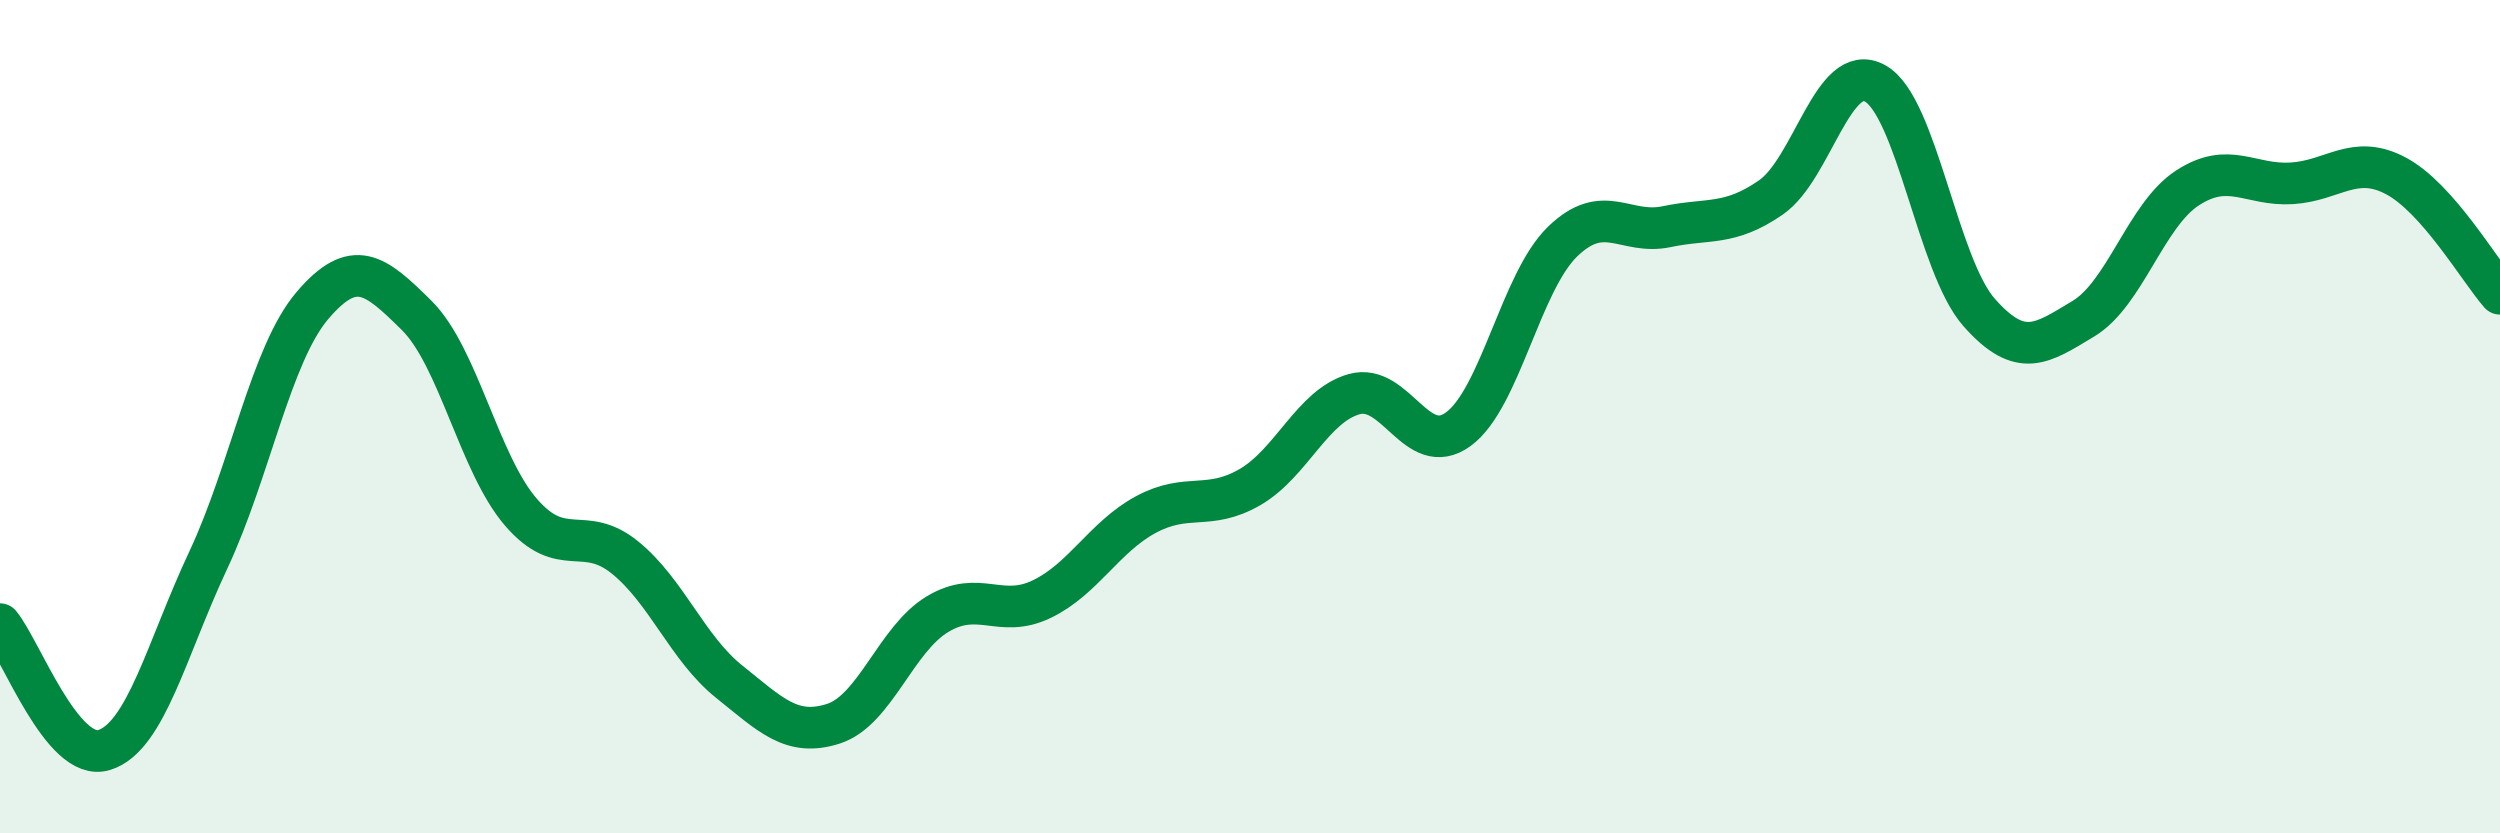
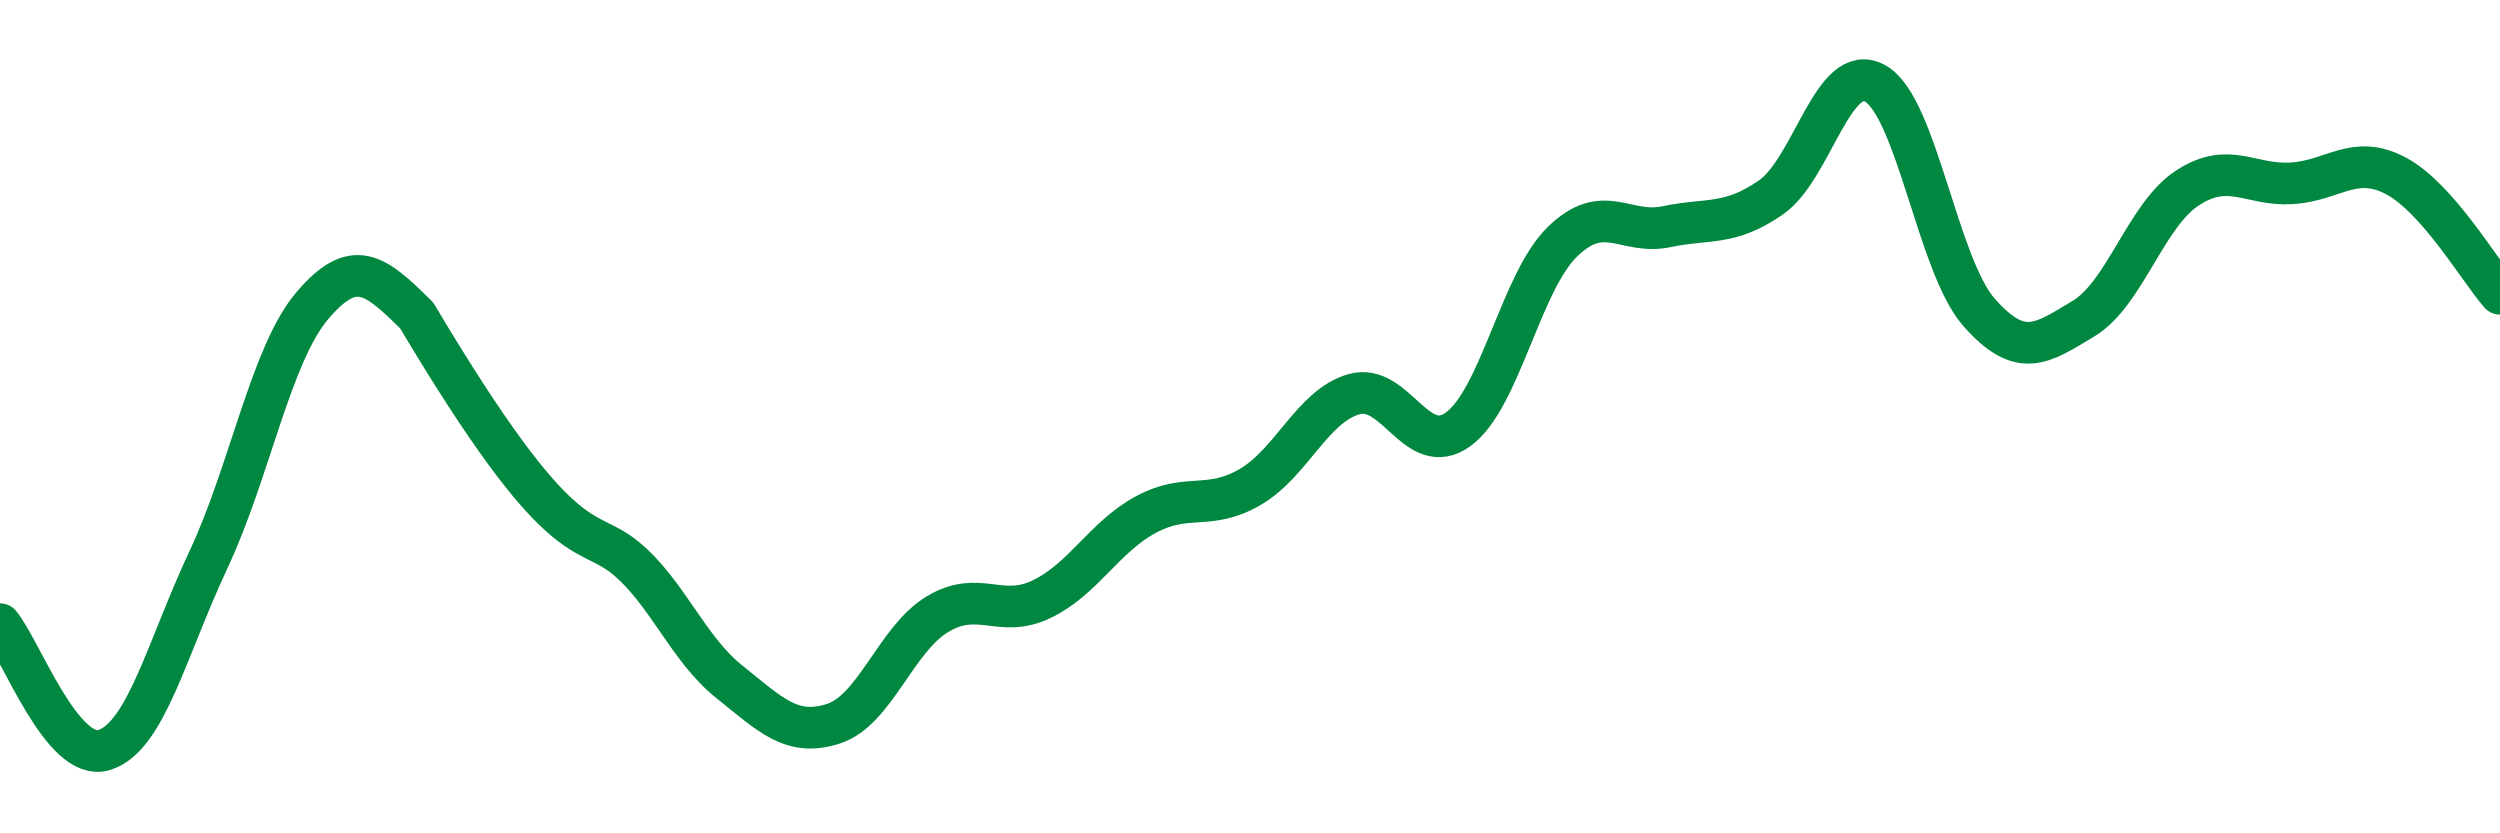
<svg xmlns="http://www.w3.org/2000/svg" width="60" height="20" viewBox="0 0 60 20">
-   <path d="M 0,14.98 C 0.5,15.58 1.5,18.31 2.5,18 C 3.5,17.69 4,15.57 5,13.44 C 6,11.31 6.5,8.5 7.5,7.33 C 8.5,6.16 9,6.58 10,7.57 C 11,8.56 11.5,11.13 12.5,12.29 C 13.5,13.45 14,12.57 15,13.38 C 16,14.19 16.5,15.56 17.5,16.36 C 18.5,17.16 19,17.69 20,17.37 C 21,17.05 21.5,15.34 22.5,14.74 C 23.5,14.14 24,14.86 25,14.38 C 26,13.9 26.5,12.89 27.5,12.35 C 28.5,11.81 29,12.27 30,11.69 C 31,11.11 31.5,9.74 32.5,9.46 C 33.5,9.18 34,11.03 35,10.3 C 36,9.57 36.5,6.77 37.5,5.8 C 38.5,4.83 39,5.65 40,5.44 C 41,5.23 41.5,5.43 42.5,4.74 C 43.5,4.05 44,1.45 45,2 C 46,2.55 46.5,6.37 47.5,7.5 C 48.5,8.63 49,8.25 50,7.65 C 51,7.05 51.5,5.16 52.5,4.51 C 53.5,3.86 54,4.46 55,4.4 C 56,4.34 56.5,3.69 57.5,4.22 C 58.5,4.75 59.5,6.48 60,7.05L60 20L0 20Z" fill="#008740" opacity="0.1" stroke-linecap="round" stroke-linejoin="round" />
-   <path d="M 0,14.98 C 0.5,15.58 1.5,18.31 2.5,18 C 3.5,17.69 4,15.57 5,13.44 C 6,11.31 6.5,8.5 7.5,7.33 C 8.5,6.16 9,6.58 10,7.57 C 11,8.56 11.5,11.13 12.5,12.29 C 13.5,13.45 14,12.57 15,13.38 C 16,14.19 16.5,15.56 17.5,16.36 C 18.5,17.16 19,17.69 20,17.37 C 21,17.05 21.5,15.34 22.5,14.74 C 23.5,14.14 24,14.86 25,14.38 C 26,13.9 26.5,12.89 27.5,12.35 C 28.5,11.81 29,12.27 30,11.69 C 31,11.11 31.5,9.74 32.5,9.46 C 33.5,9.18 34,11.03 35,10.3 C 36,9.57 36.5,6.77 37.5,5.8 C 38.5,4.83 39,5.65 40,5.44 C 41,5.23 41.5,5.43 42.5,4.74 C 43.5,4.05 44,1.45 45,2 C 46,2.55 46.5,6.37 47.5,7.5 C 48.5,8.63 49,8.25 50,7.65 C 51,7.05 51.5,5.16 52.5,4.51 C 53.5,3.86 54,4.46 55,4.4 C 56,4.34 56.5,3.69 57.5,4.22 C 58.5,4.75 59.5,6.48 60,7.05" stroke="#008740" stroke-width="1" fill="none" stroke-linecap="round" stroke-linejoin="round" />
+   <path d="M 0,14.98 C 0.5,15.58 1.5,18.31 2.5,18 C 3.5,17.69 4,15.57 5,13.44 C 6,11.31 6.5,8.5 7.5,7.33 C 8.5,6.16 9,6.58 10,7.57 C 13.5,13.45 14,12.57 15,13.38 C 16,14.19 16.5,15.56 17.5,16.36 C 18.5,17.16 19,17.69 20,17.37 C 21,17.05 21.5,15.34 22.5,14.74 C 23.5,14.14 24,14.86 25,14.38 C 26,13.9 26.5,12.89 27.5,12.35 C 28.5,11.81 29,12.27 30,11.69 C 31,11.11 31.5,9.74 32.5,9.46 C 33.5,9.18 34,11.03 35,10.3 C 36,9.57 36.5,6.77 37.5,5.8 C 38.5,4.83 39,5.65 40,5.44 C 41,5.23 41.5,5.43 42.5,4.74 C 43.5,4.05 44,1.45 45,2 C 46,2.55 46.5,6.37 47.5,7.5 C 48.5,8.63 49,8.25 50,7.65 C 51,7.05 51.5,5.16 52.5,4.51 C 53.5,3.86 54,4.46 55,4.4 C 56,4.34 56.5,3.69 57.5,4.22 C 58.5,4.75 59.5,6.48 60,7.05" stroke="#008740" stroke-width="1" fill="none" stroke-linecap="round" stroke-linejoin="round" />
</svg>